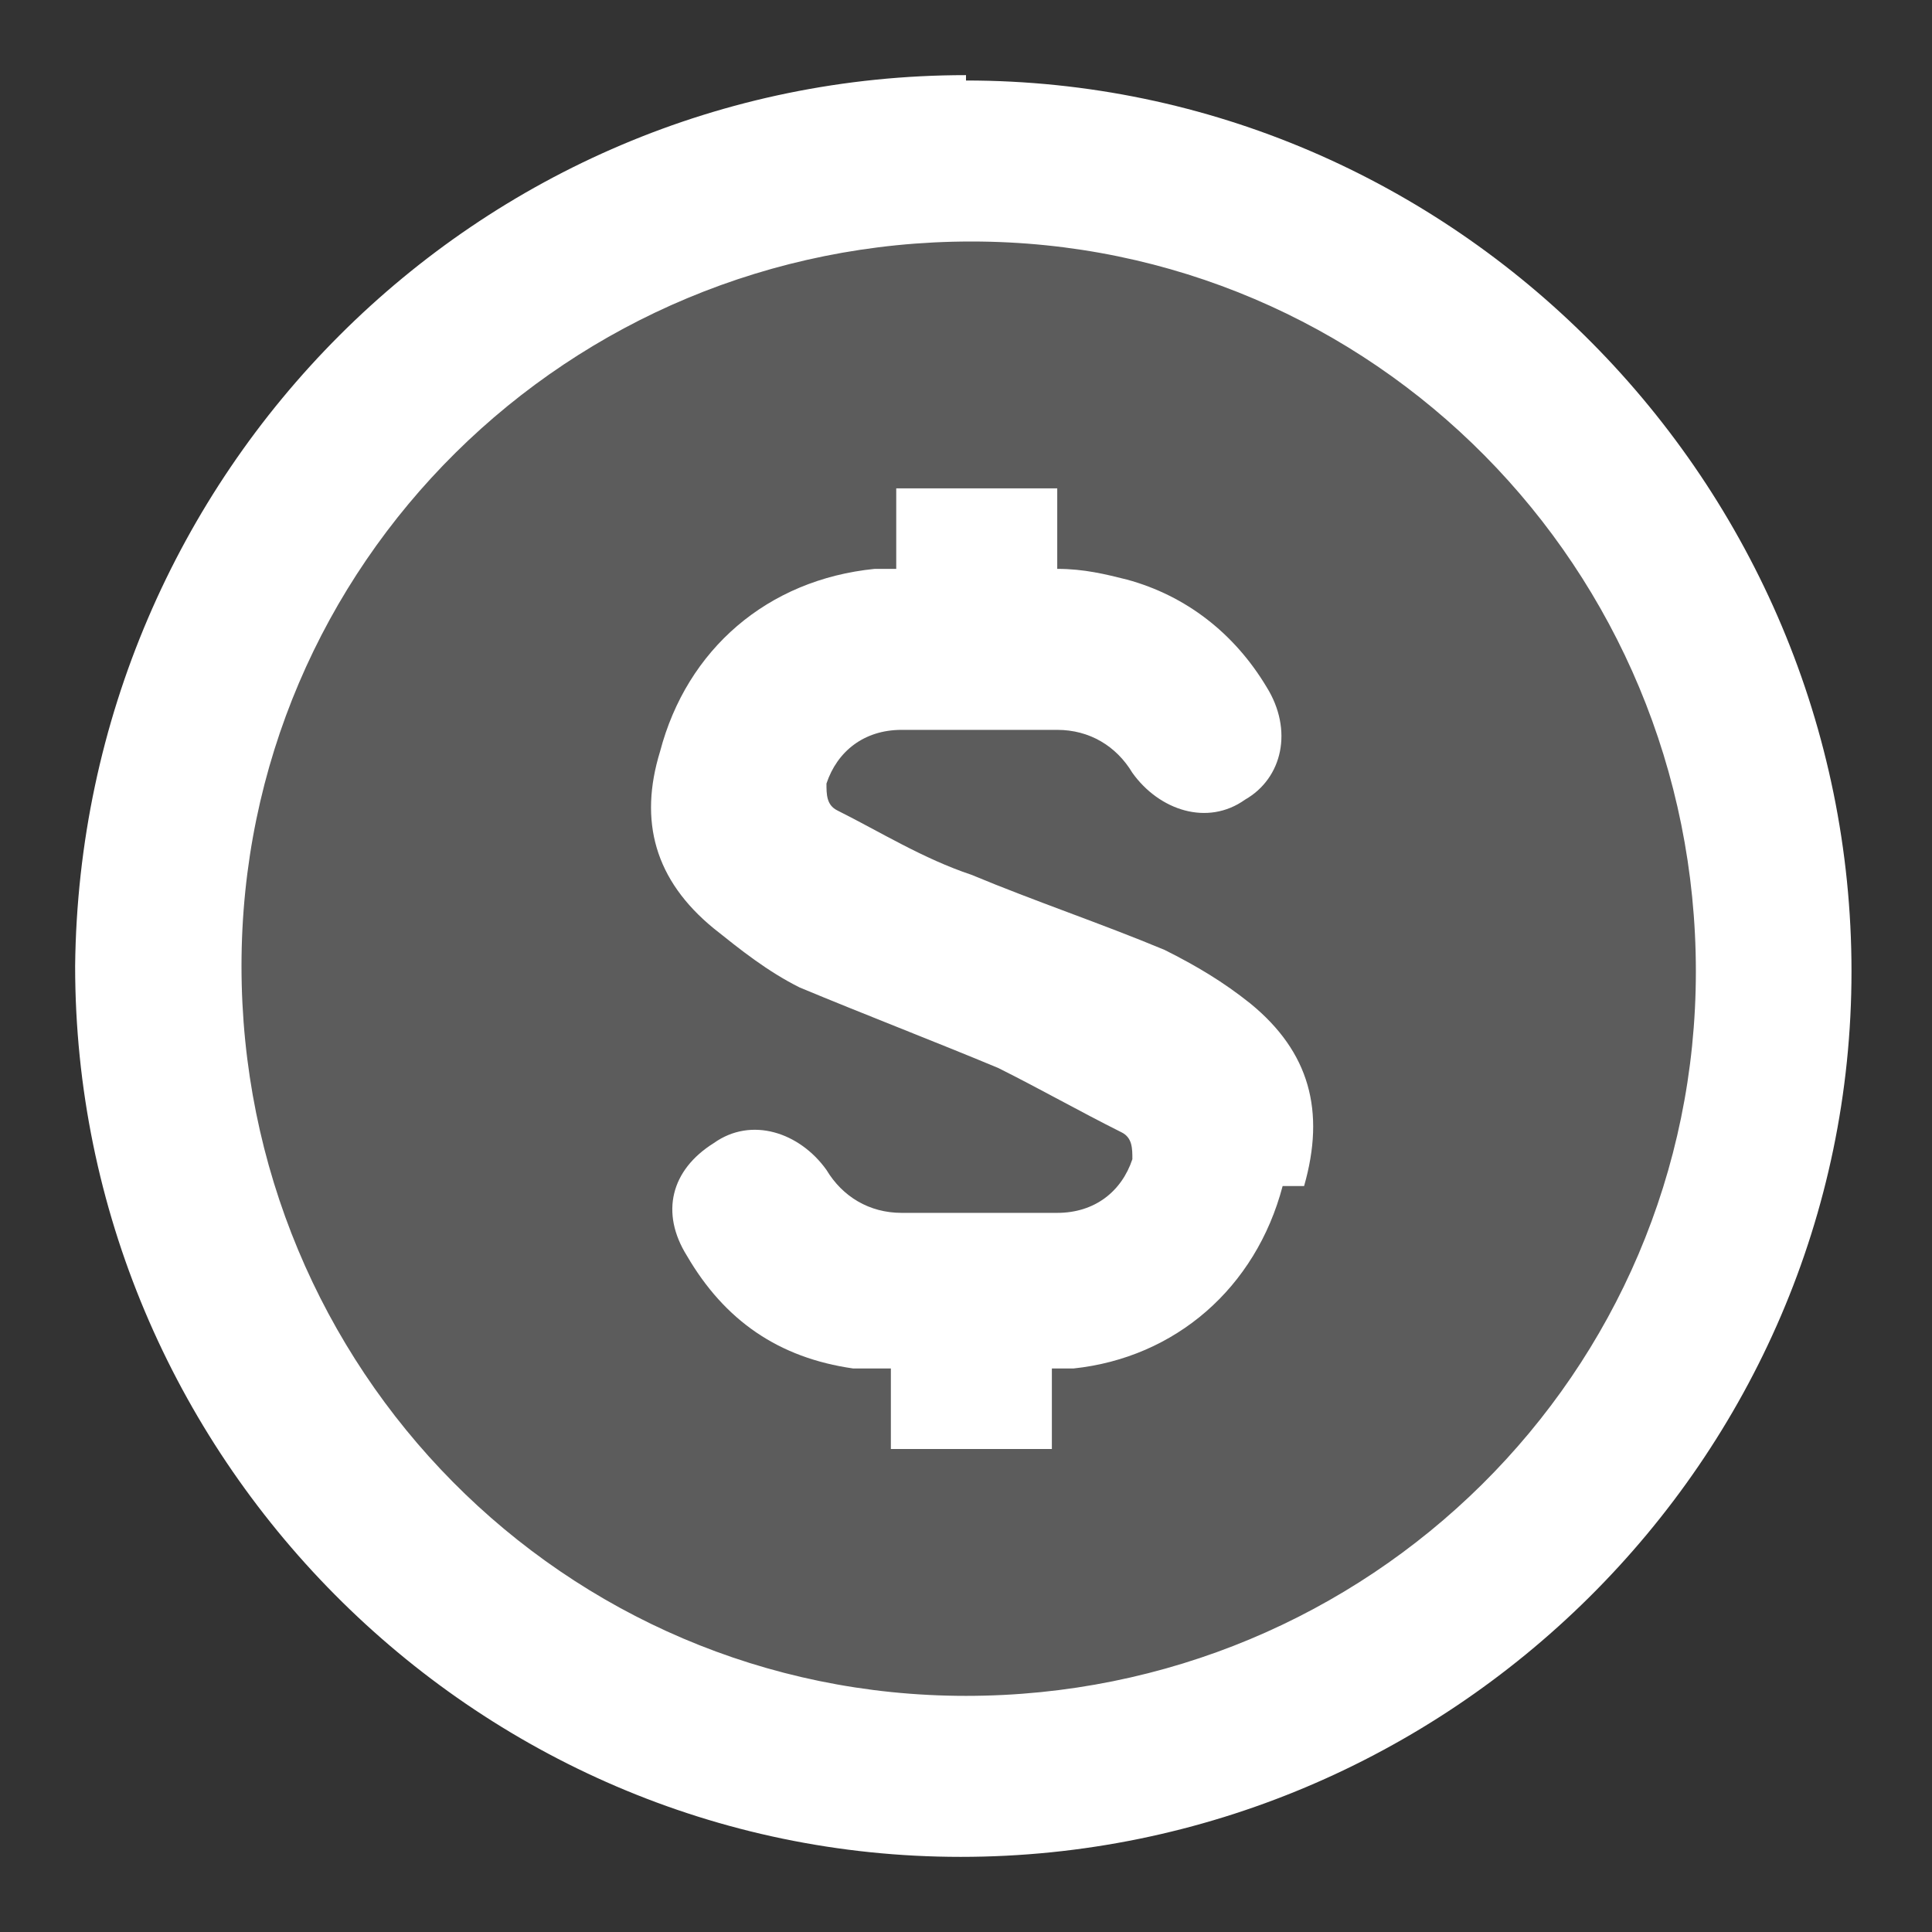
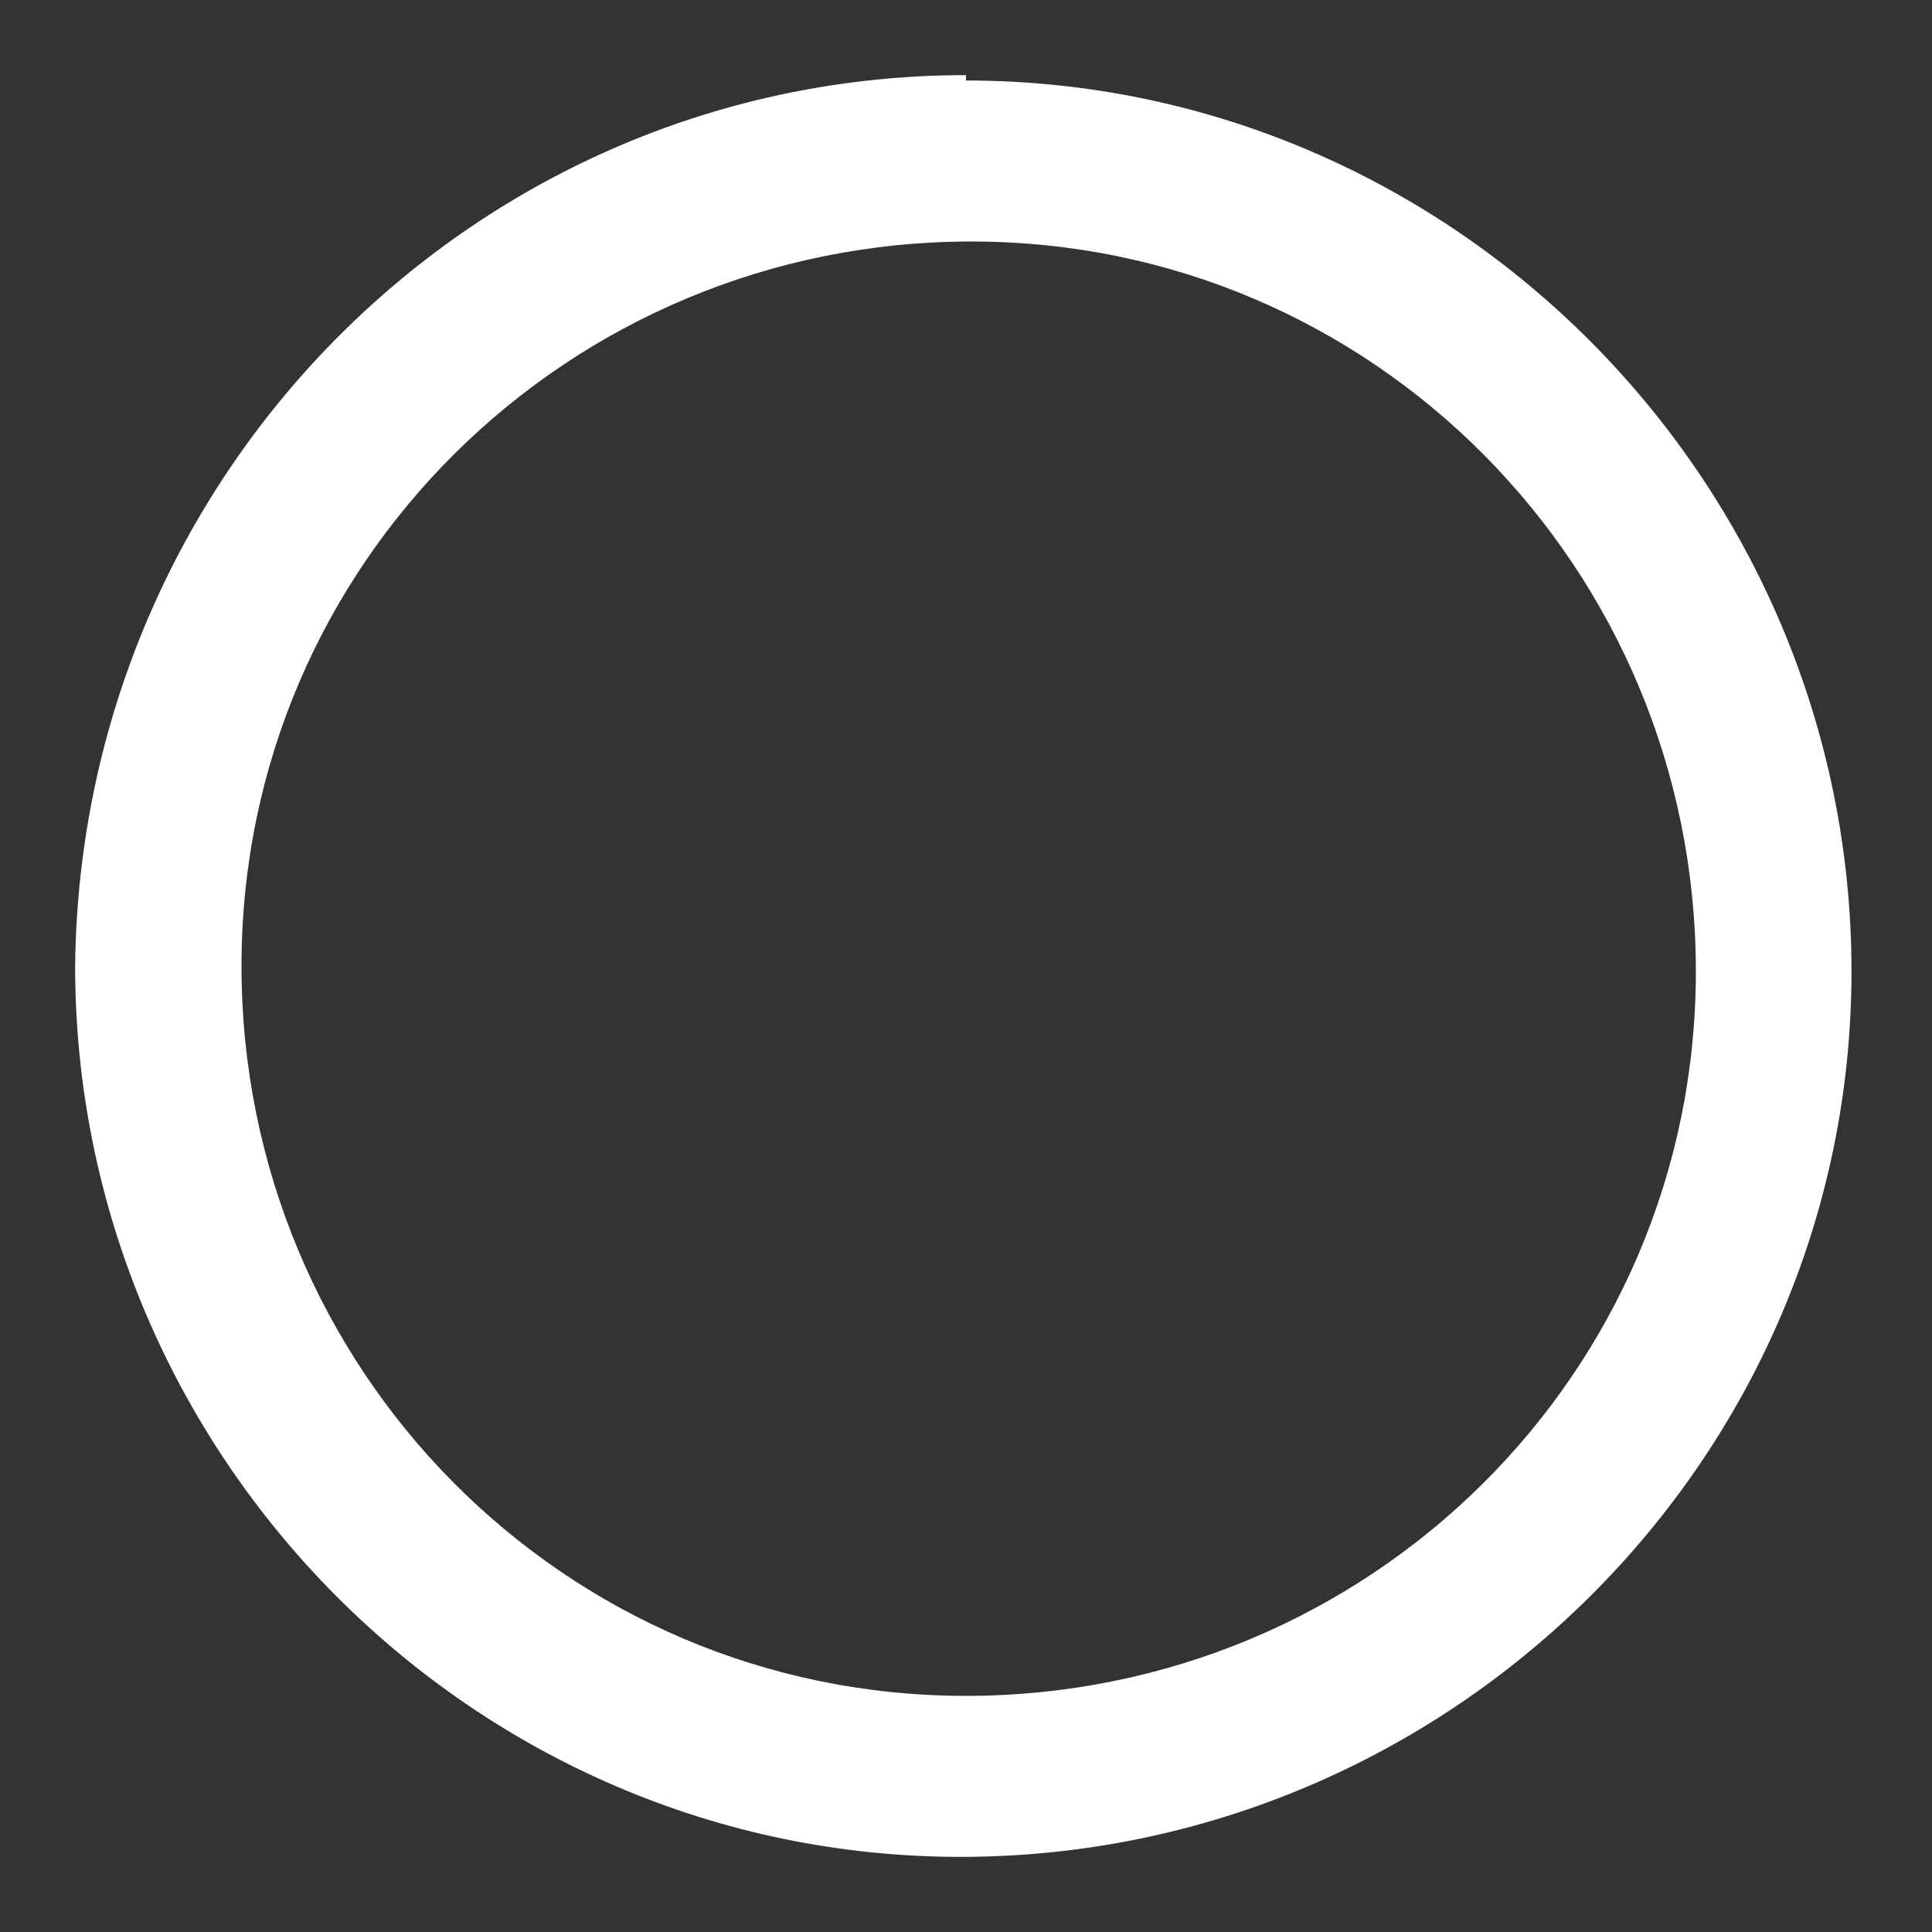
<svg xmlns="http://www.w3.org/2000/svg" version="1.1" viewBox="0 0 36 36">
  <rect x="0" y="0" width="36" height="36" fill="#333333" stroke="none" />
  <defs>
    <style>
      .cls-1 {
        opacity: .2;
      }

      .cls-1, .cls-2 {
        fill: #fff;
      }
    </style>
  </defs>
  <g>
    <g id="Layer_1">
      <g>
-         <circle class="cls-1" cx="18" cy="18" r="14.8" />
        <g>
          <path class="cls-2" d="M18,1.4C8.9,1.4,1.5,8.8,1.4,18c0,9.1,7.4,16.6,16.5,16.6,9.1,0,16.6-7.4,16.6-16.5,0-9.1-7.4-16.6-16.5-16.6ZM18,31.6c-7.5,0-13.5-6.1-13.5-13.6,0-7.5,6.1-13.5,13.6-13.5,7.5,0,13.5,6.1,13.5,13.6,0,7.5-6.1,13.5-13.6,13.5Z" />
-           <path class="cls-2" d="M23.9,22.1c-.5,1.9-2,3.2-3.9,3.4-.1,0-.3,0-.4,0v1.5h-3v-1.5c-.3,0-.5,0-.7,0-1.4-.2-2.4-.9-3.1-2.1-.5-.8-.3-1.6.5-2.1.7-.5,1.6-.2,2.1.5.3.5.8.8,1.4.8,1,0,2,0,2.9,0,.7,0,1.2-.4,1.4-1,0-.2,0-.4-.2-.5-.8-.4-1.5-.8-2.3-1.2-1.2-.5-2.5-1-3.7-1.5-.6-.3-1.1-.7-1.6-1.1-1.1-.9-1.4-2-1-3.3.5-1.9,2-3.2,4-3.4.1,0,.3,0,.4,0v-1.5h3v1.5c.5,0,.9.1,1.3.2,1.1.3,2,1,2.6,2,.5.8.3,1.7-.4,2.1-.7.5-1.6.2-2.1-.5-.3-.5-.8-.8-1.4-.8-1,0-2,0-2.9,0-.7,0-1.2.4-1.4,1,0,.2,0,.4.2.5.8.4,1.6.9,2.5,1.2,1.2.5,2.4.9,3.6,1.4.6.3,1.1.6,1.6,1,1.1.9,1.4,2,1,3.4Z" />
        </g>
      </g>
    </g>
  </g>
</svg>